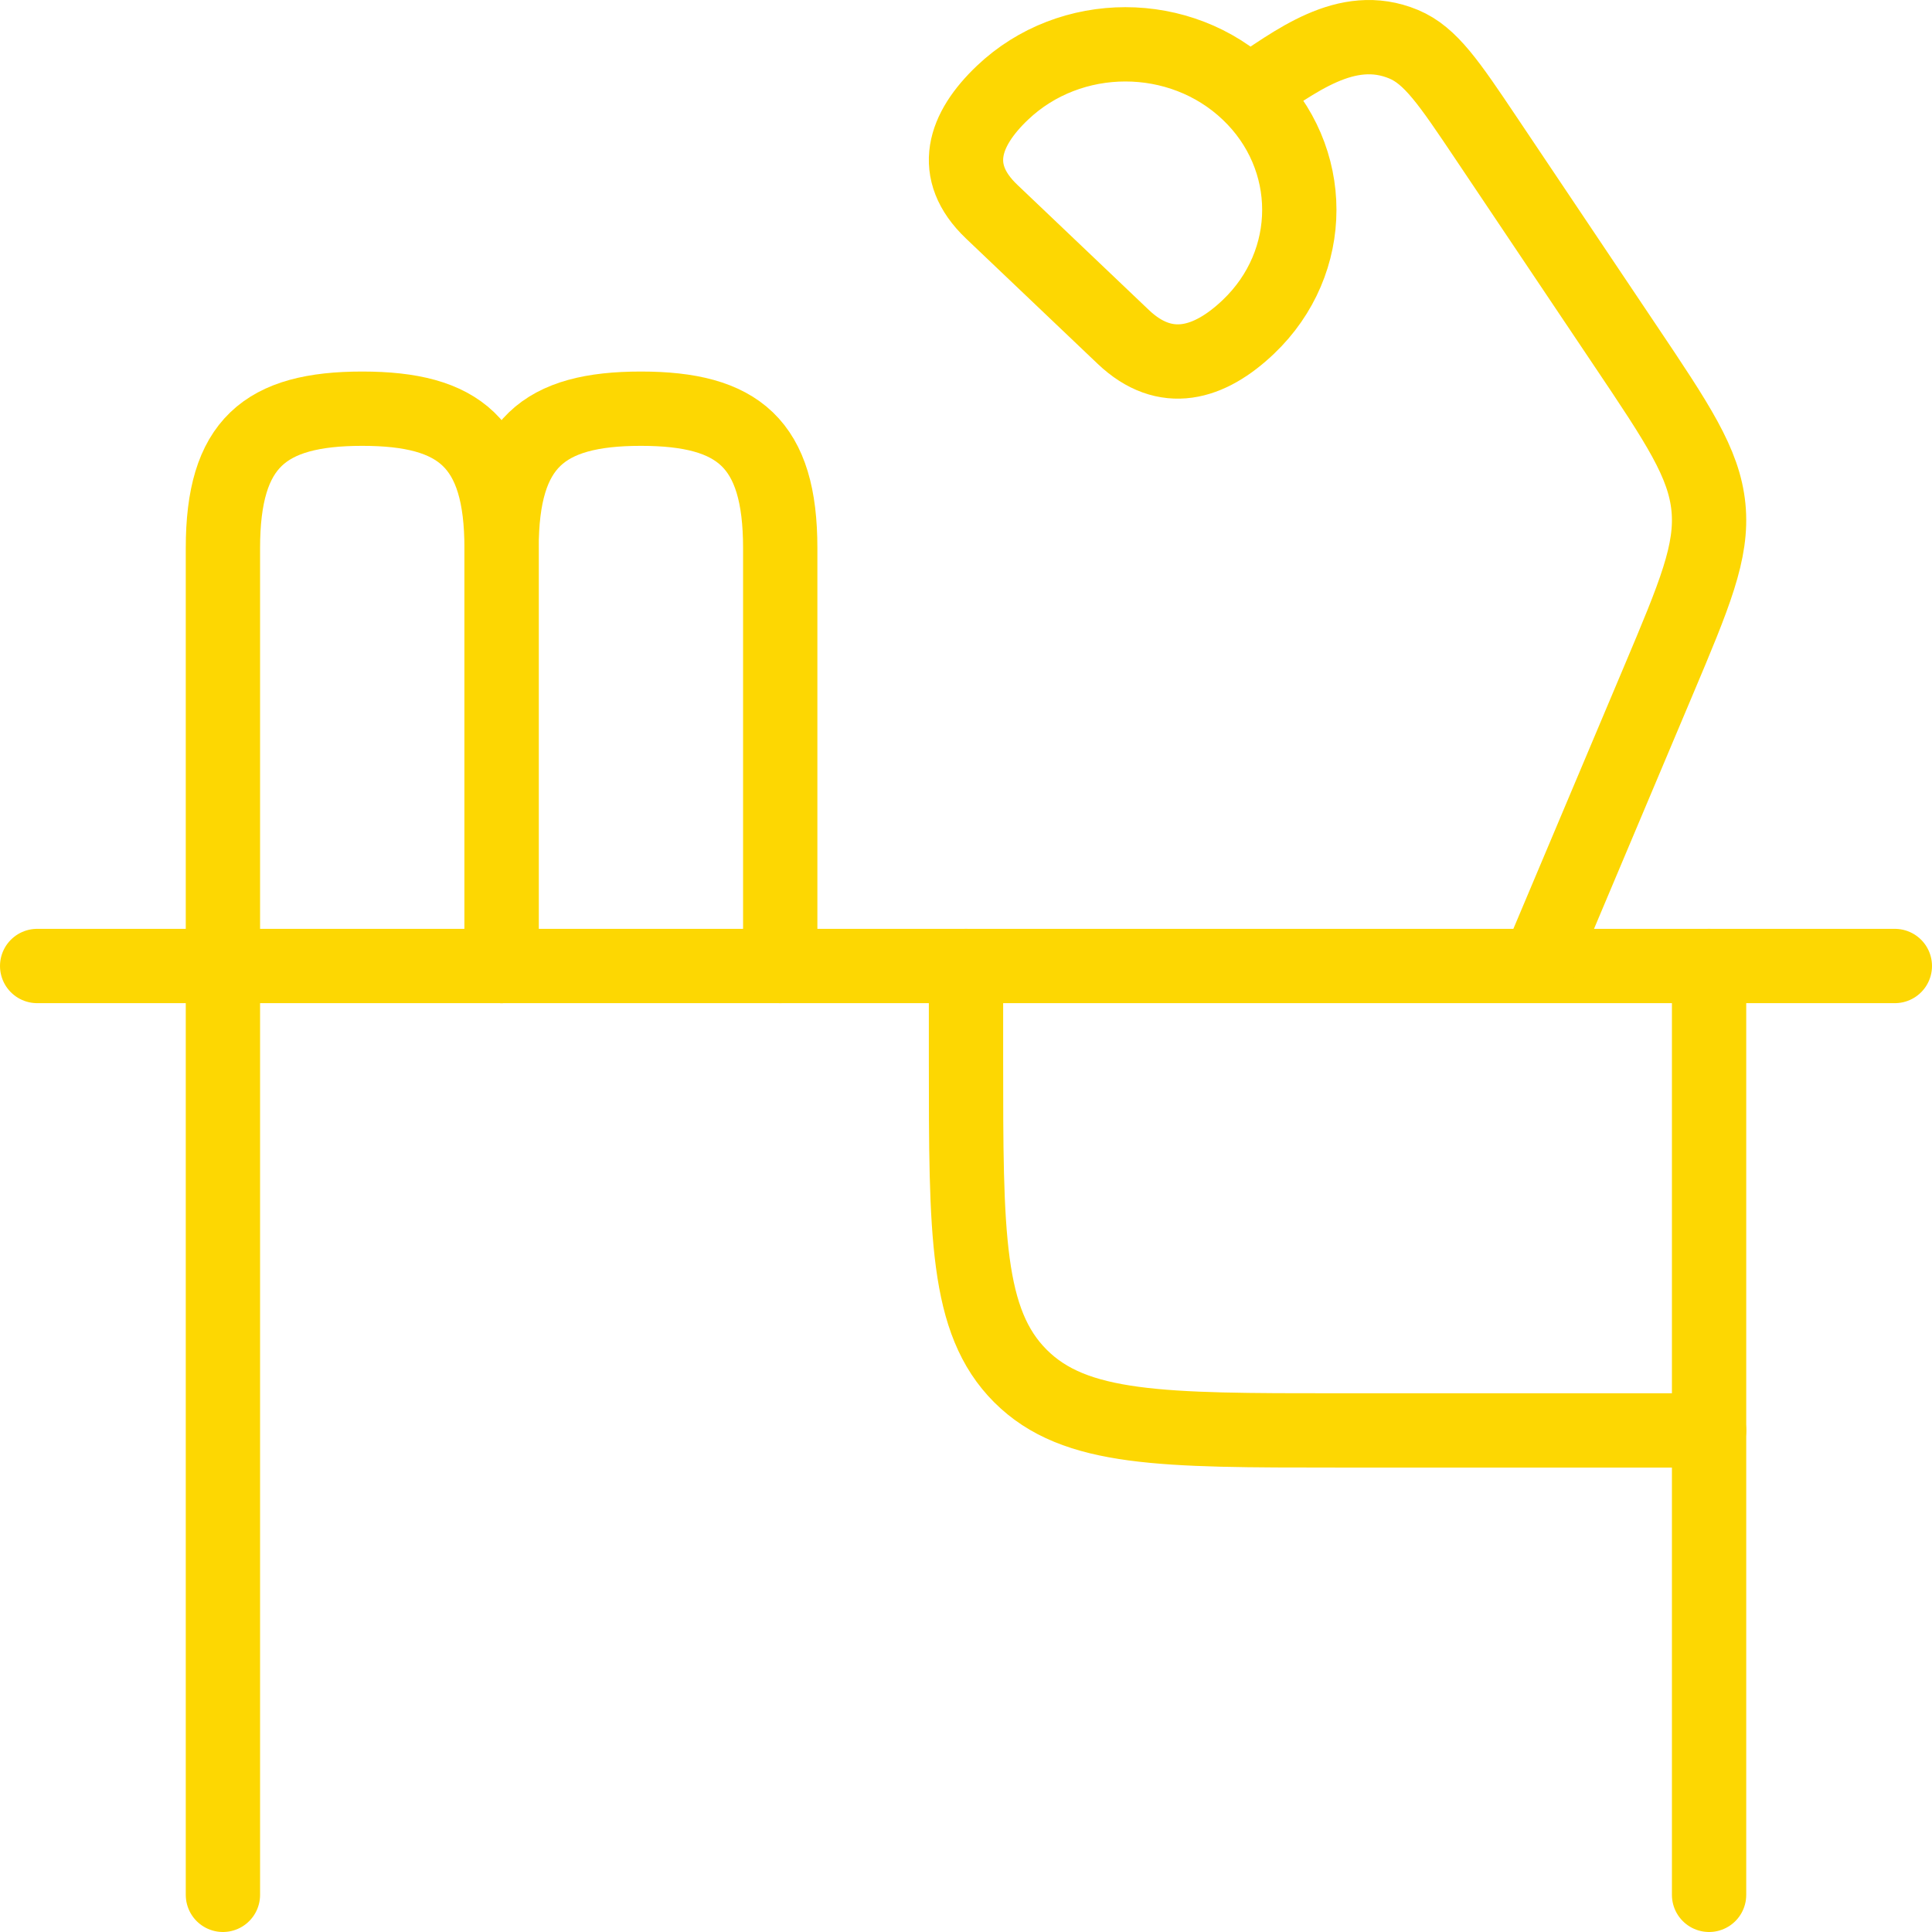
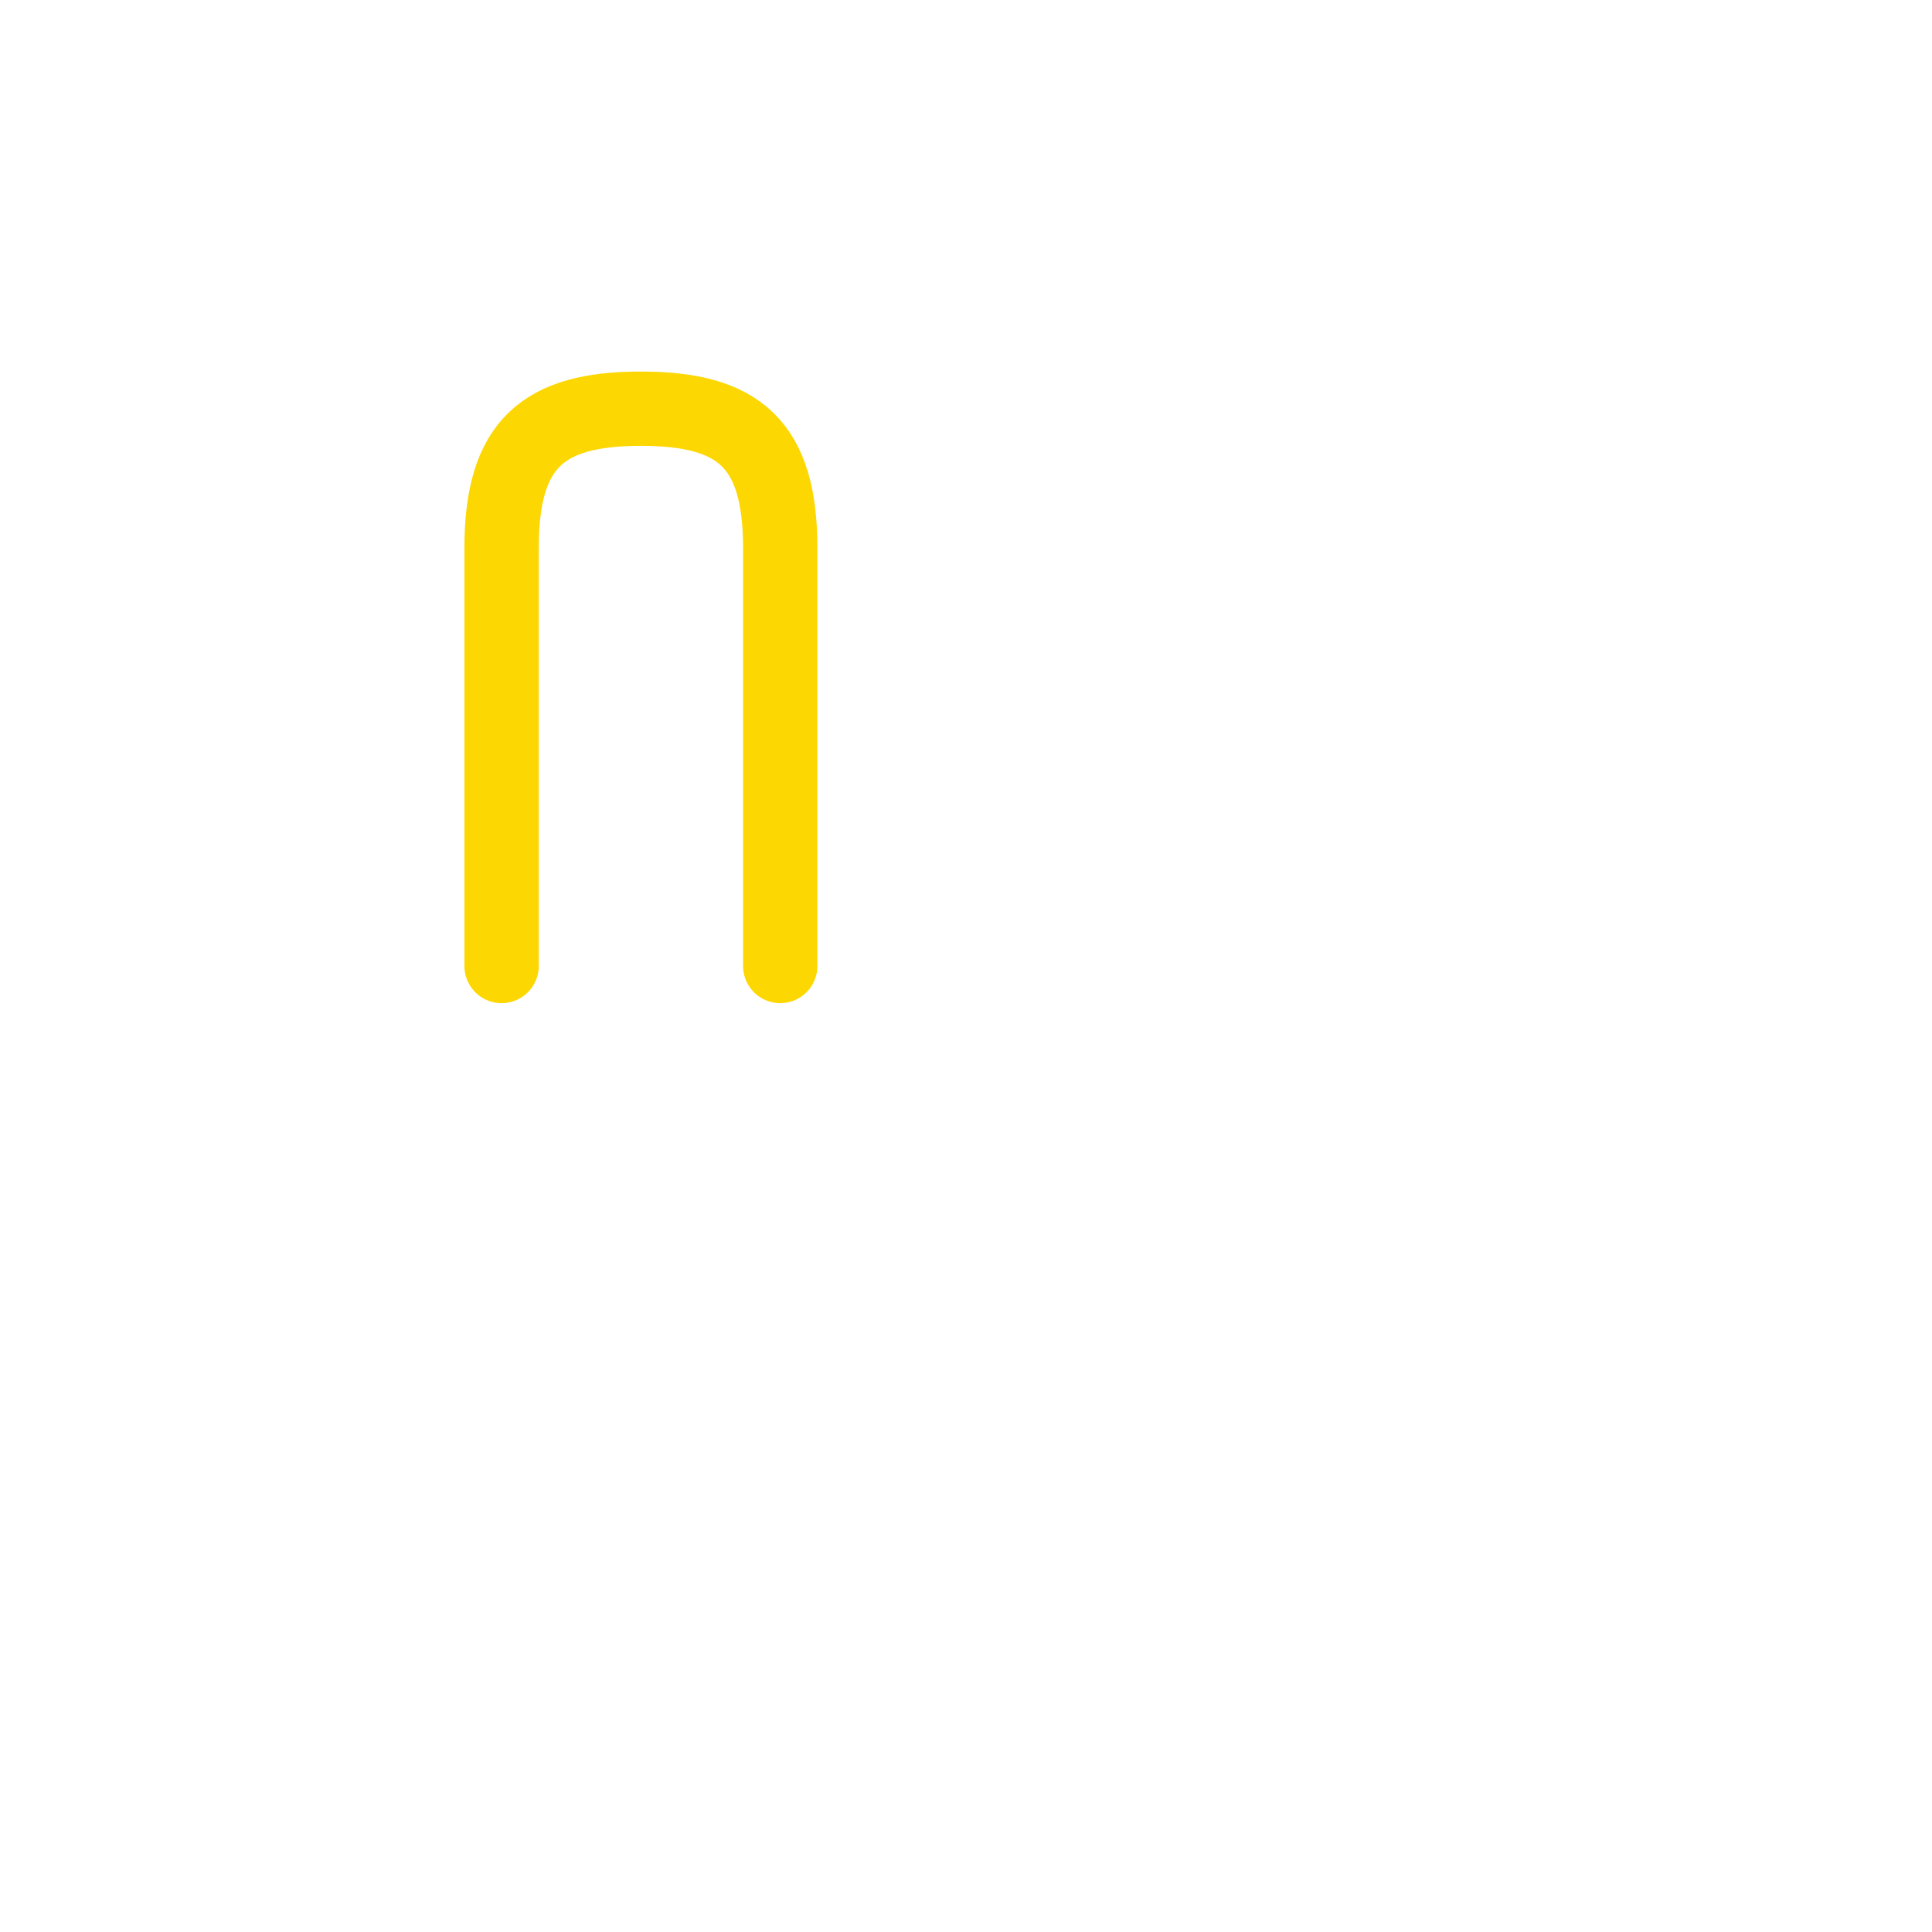
<svg xmlns="http://www.w3.org/2000/svg" width="52" height="52" viewBox="0 0 52 52" fill="none">
  <g id="elements">
-     <path id="Vector 6065" d="M51 26L1 26" stroke="#FDD702" stroke-width="2" stroke-linecap="round" stroke-linejoin="round" />
-     <path id="Vector 6109" d="M46 38.5H36C31.286 38.5 28.929 38.5 27.465 37.035C26 35.571 26 33.214 26 28.5V26" stroke="#FDD702" stroke-width="2" stroke-linecap="round" stroke-linejoin="round" />
-     <path id="Vector" d="M6 26V51M46 26V51" stroke="#FDD702" stroke-width="2" stroke-linecap="round" stroke-linejoin="round" />
-     <path id="Ellipse 1762" d="M33.6 2.498C31.772 0.758 28.808 0.758 26.98 2.498C25.946 3.481 25.549 4.611 26.692 5.698L30.232 9.067C31.372 10.152 32.555 9.793 33.6 8.798C35.428 7.058 35.428 4.237 33.6 2.498ZM33.6 2.498C34.84 1.683 36.233 0.544 37.781 1.191C38.507 1.494 39.005 2.237 40.002 3.722L43.748 9.306C45.16 11.409 45.865 12.461 45.983 13.653C46.1 14.846 45.612 16.003 44.636 18.318L41.396 26" stroke="#FDD702" stroke-width="2" stroke-linejoin="round" />
-     <path id="Vector 6107" d="M6 26V14.75C6 11.933 7.127 11 9.75 11C12.373 11 13.5 11.933 13.5 14.75V26" stroke="#FDD702" stroke-width="2" stroke-linecap="round" stroke-linejoin="round" />
    <path id="Vector 6108" d="M13.5 26V14.75C13.5 11.933 14.627 11 17.25 11C19.873 11 21 11.933 21 14.75V26" stroke="#FDD702" stroke-width="2" stroke-linecap="round" stroke-linejoin="round" />
  </g>
</svg>